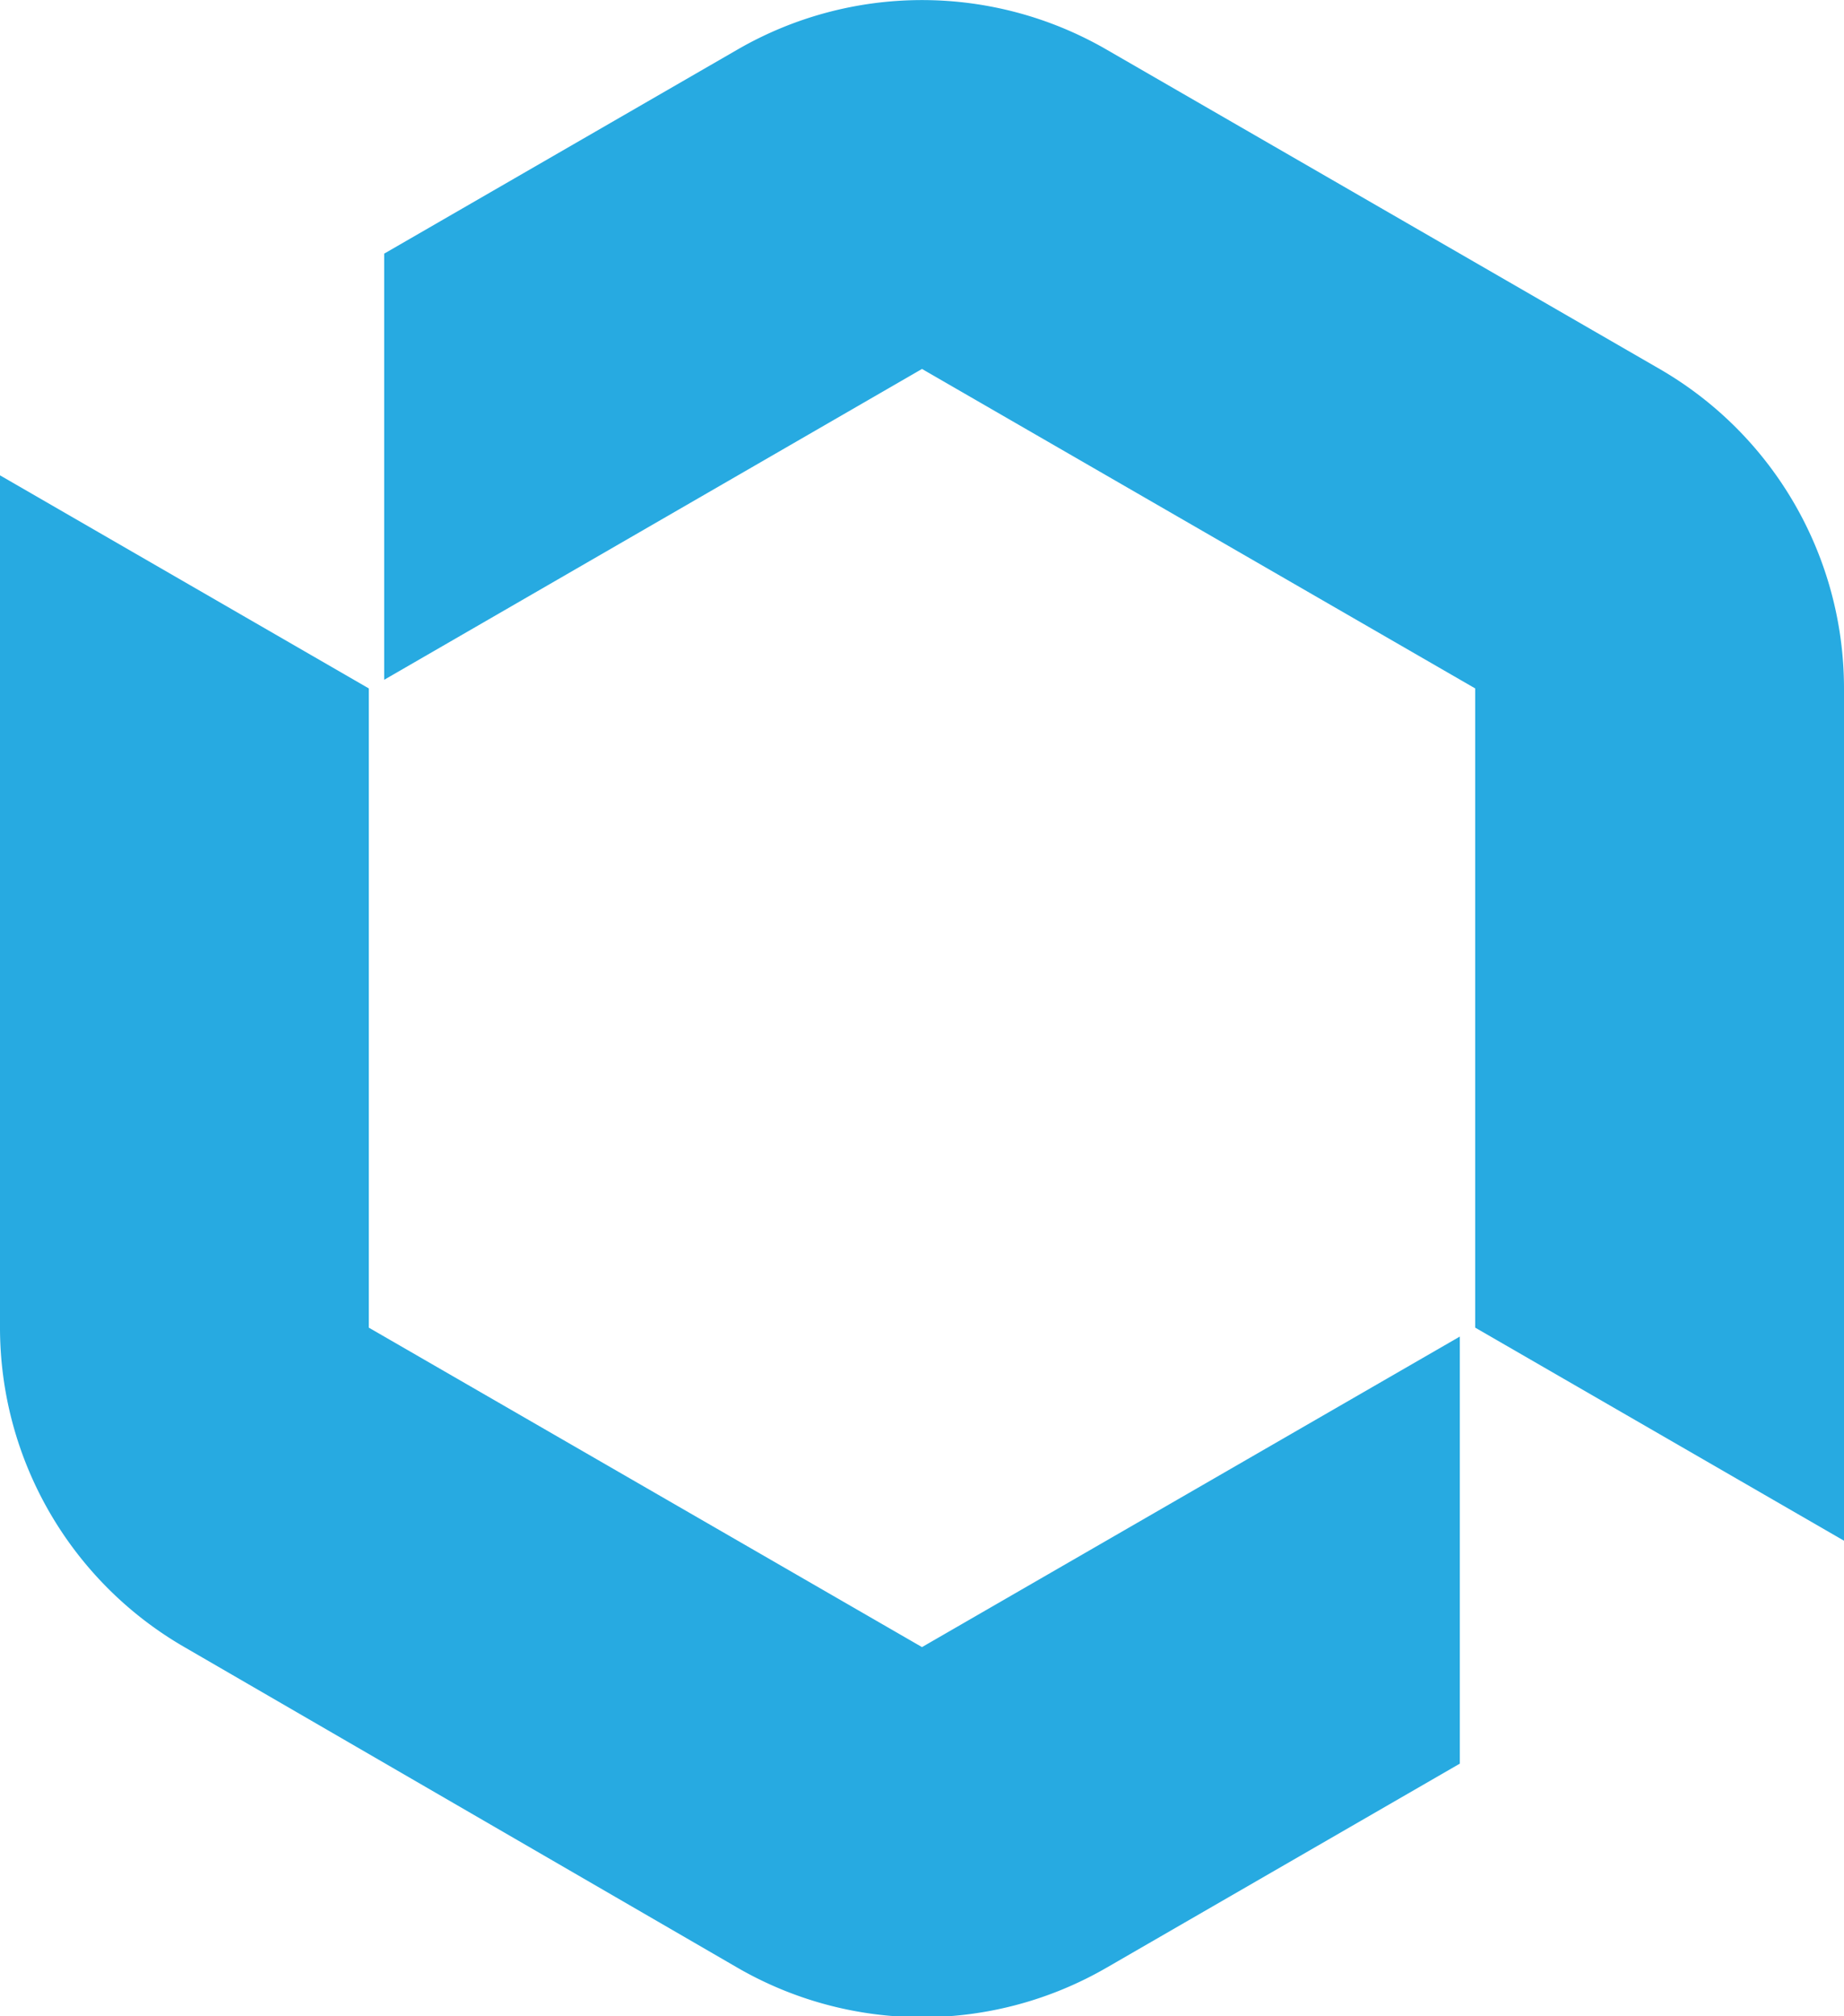
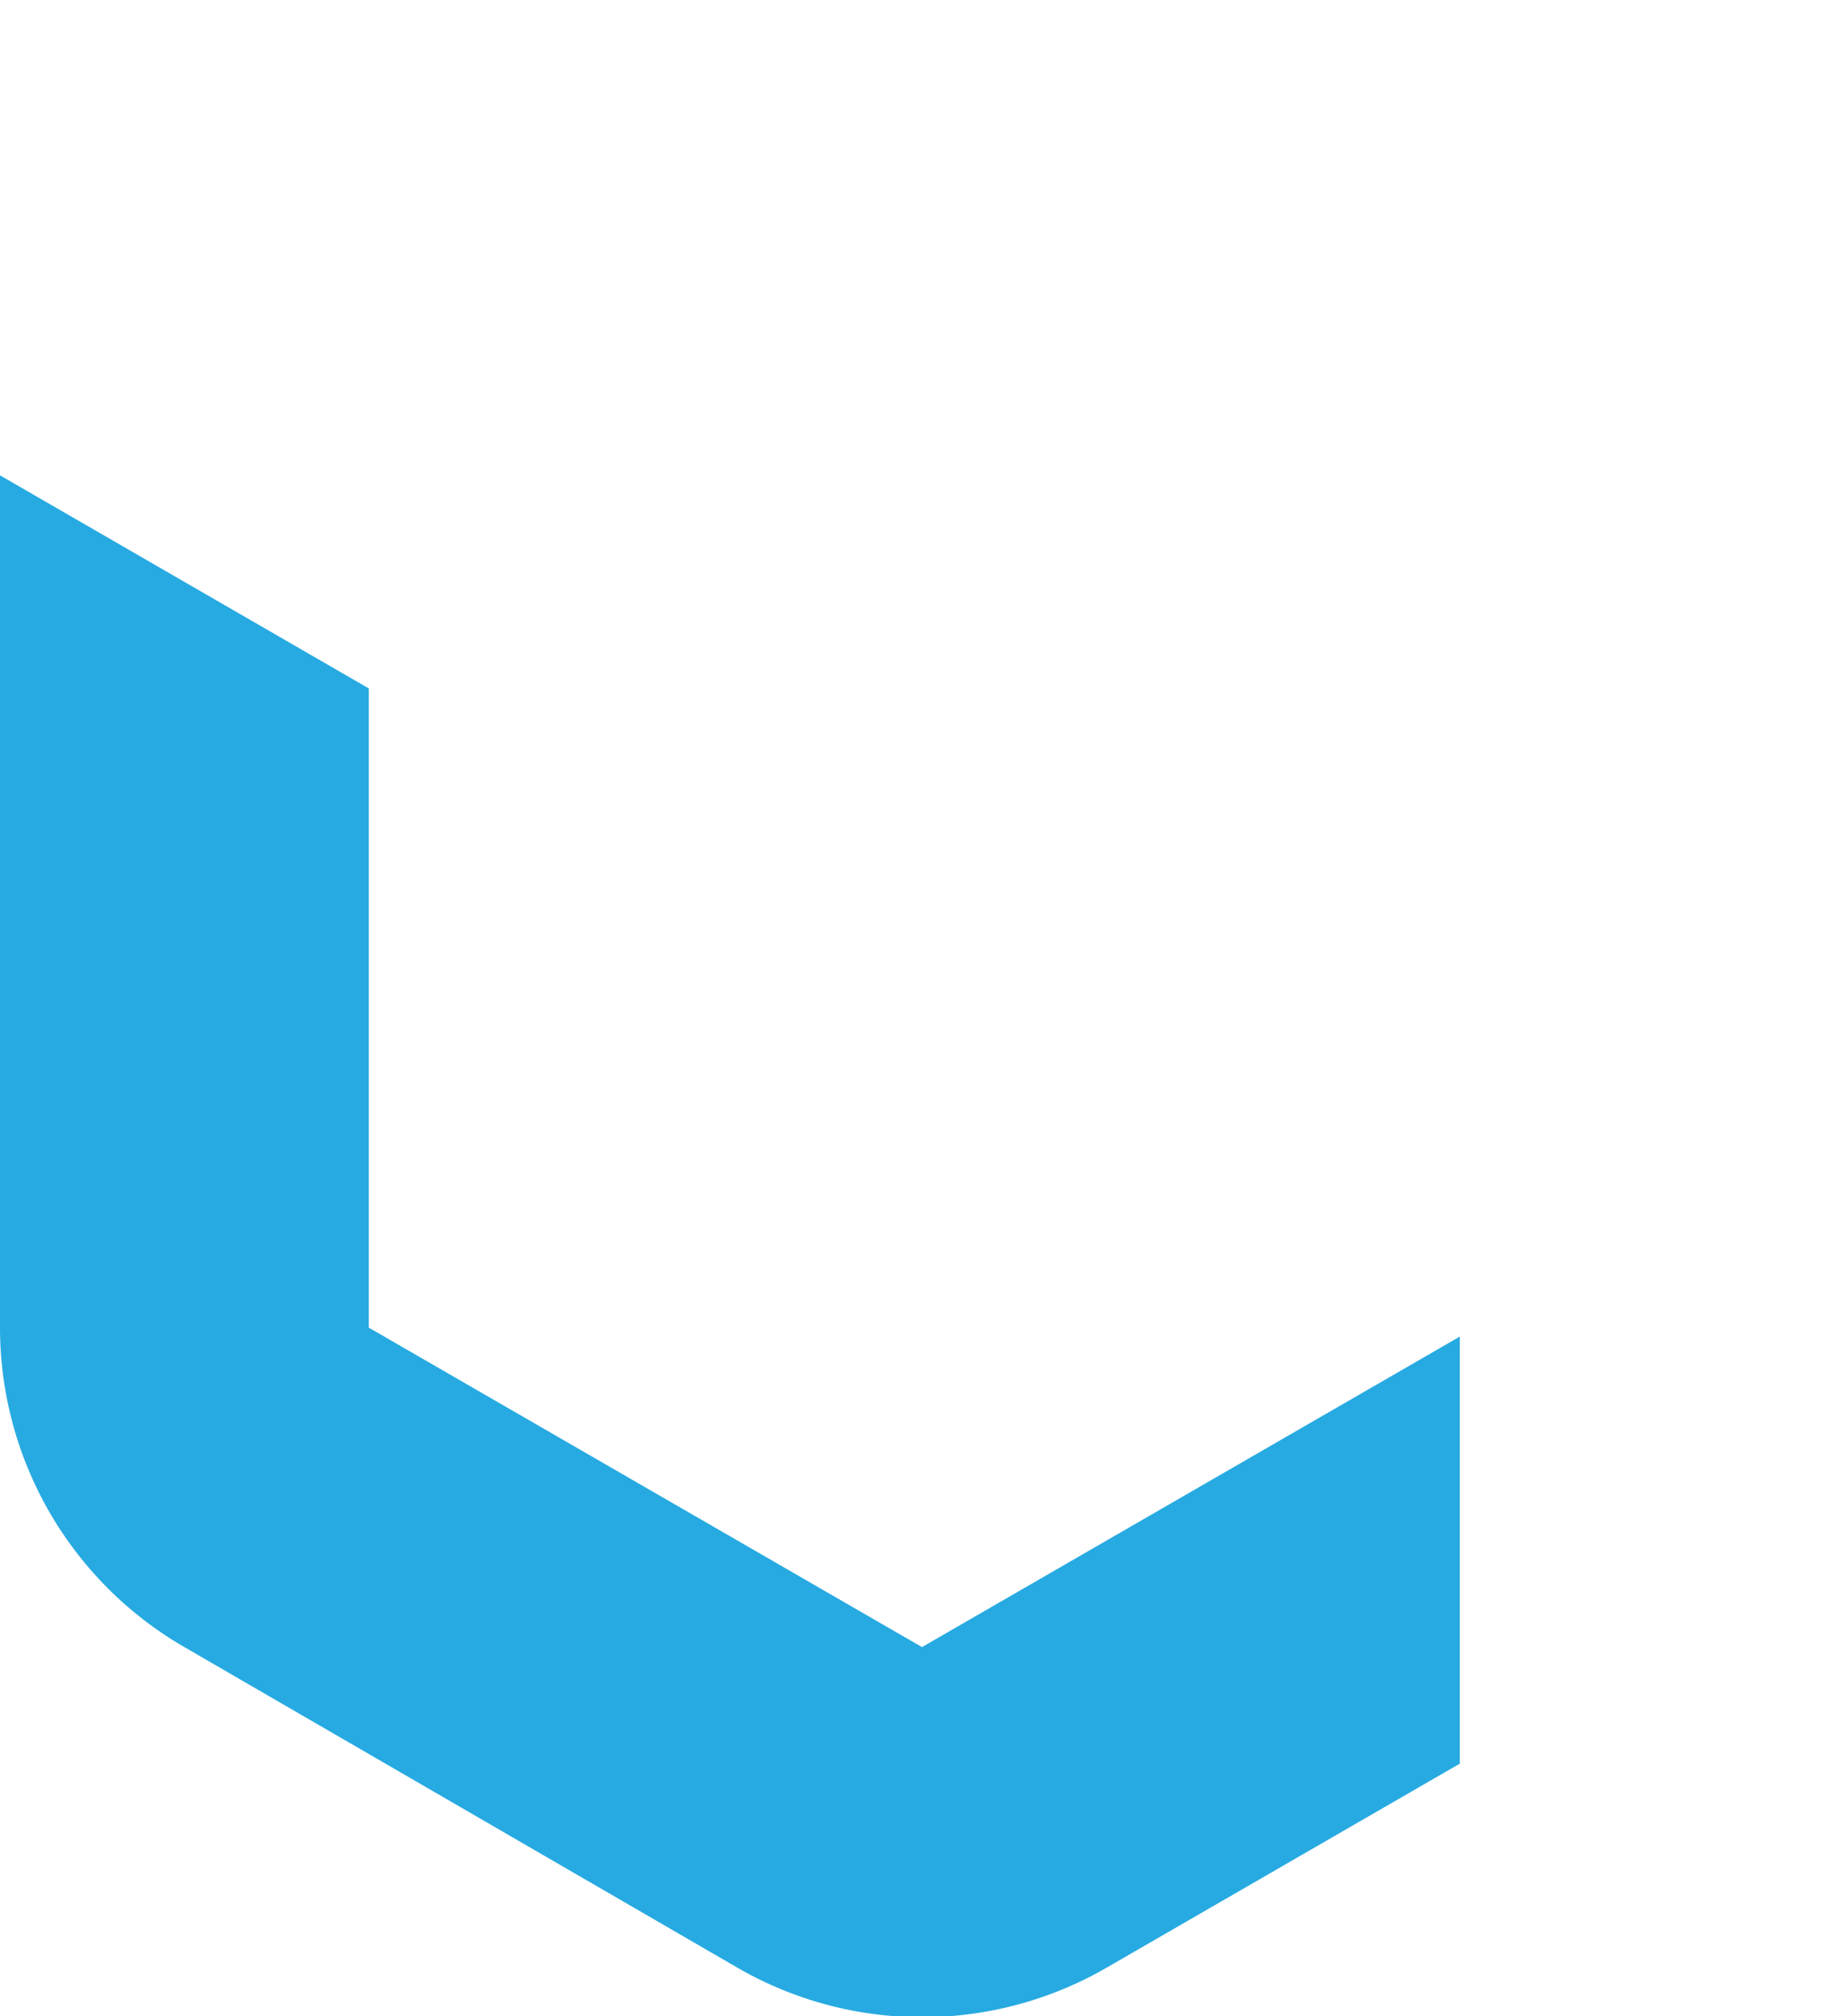
<svg xmlns="http://www.w3.org/2000/svg" viewBox="0 0 60 65.57">
  <g fill="#27aae1">
-     <path d="m54 12-18-10.39a12 12 0 0 0 -12 0l-11.5 6.64v13.86l17.5-10.11 18 10.39v20.79l12 6.93v-27.72a12 12 0 0 0 -6-10.39z" />
    <path d="m30 53.57-18-10.39v-20.79l-12-6.93v27.72a12 12 0 0 0 6 10.39l18 10.43a12 12 0 0 0 12 0l11.5-6.64v-13.89z" />
  </g>
</svg>